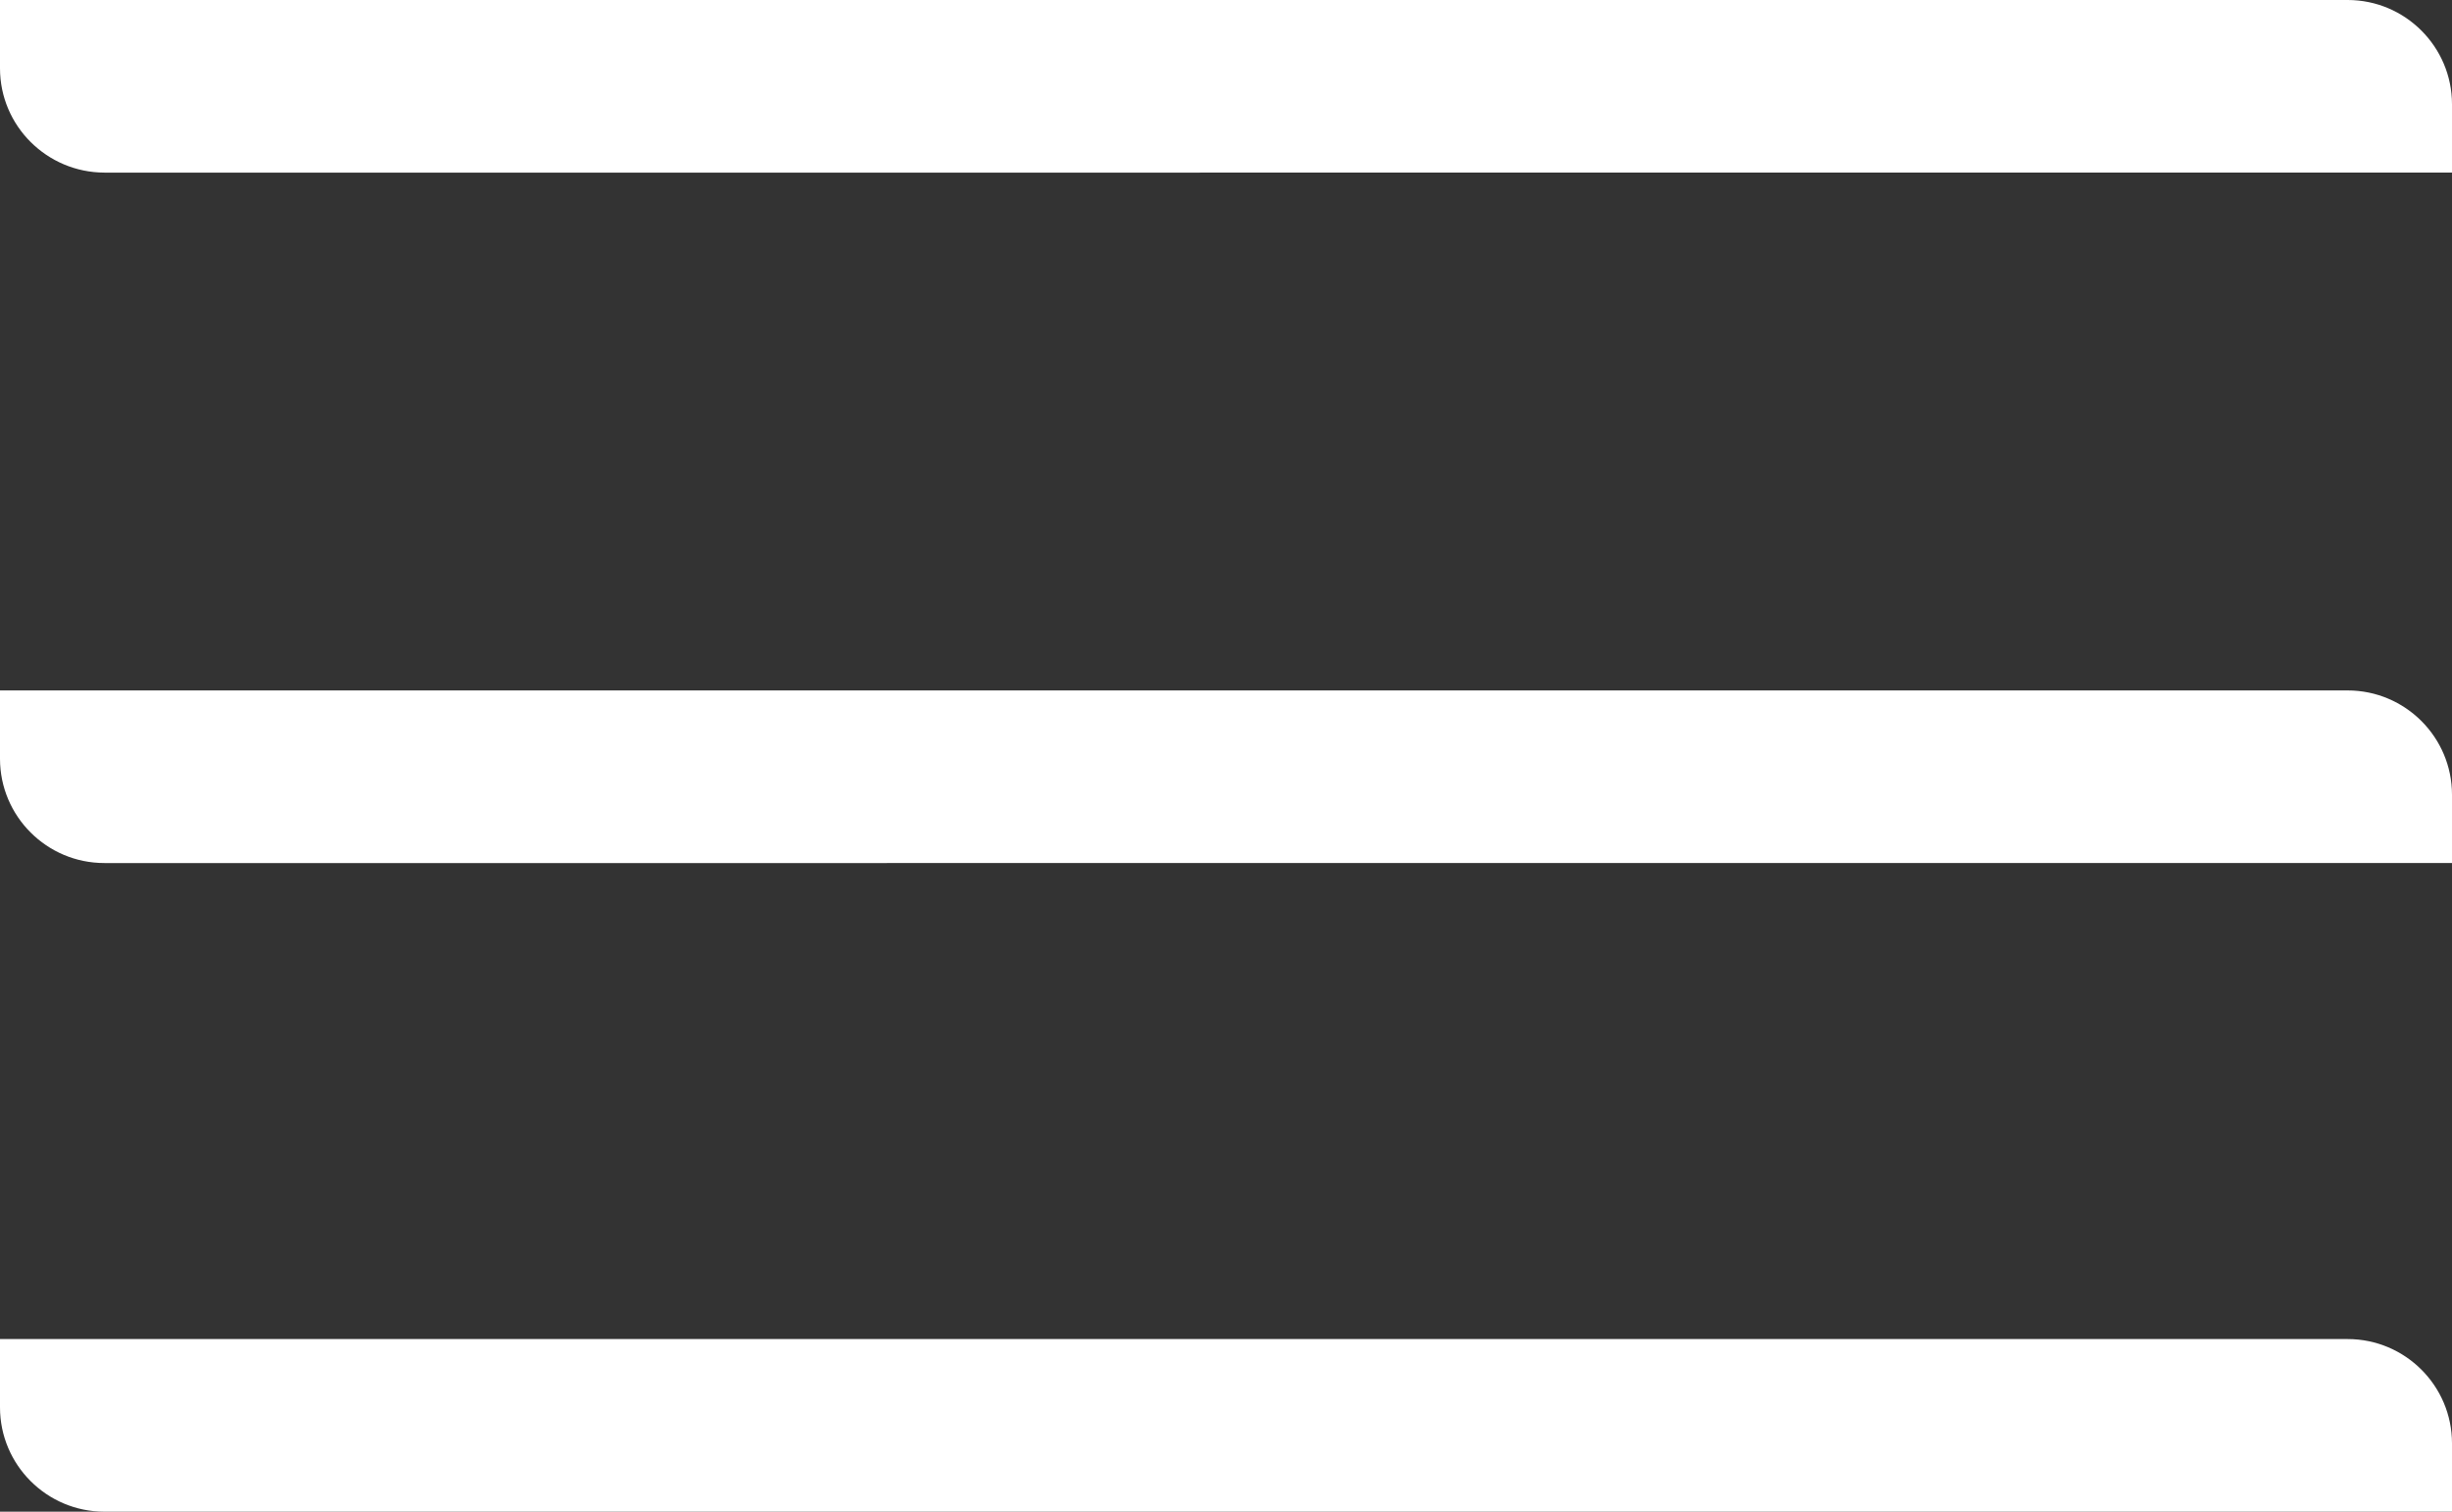
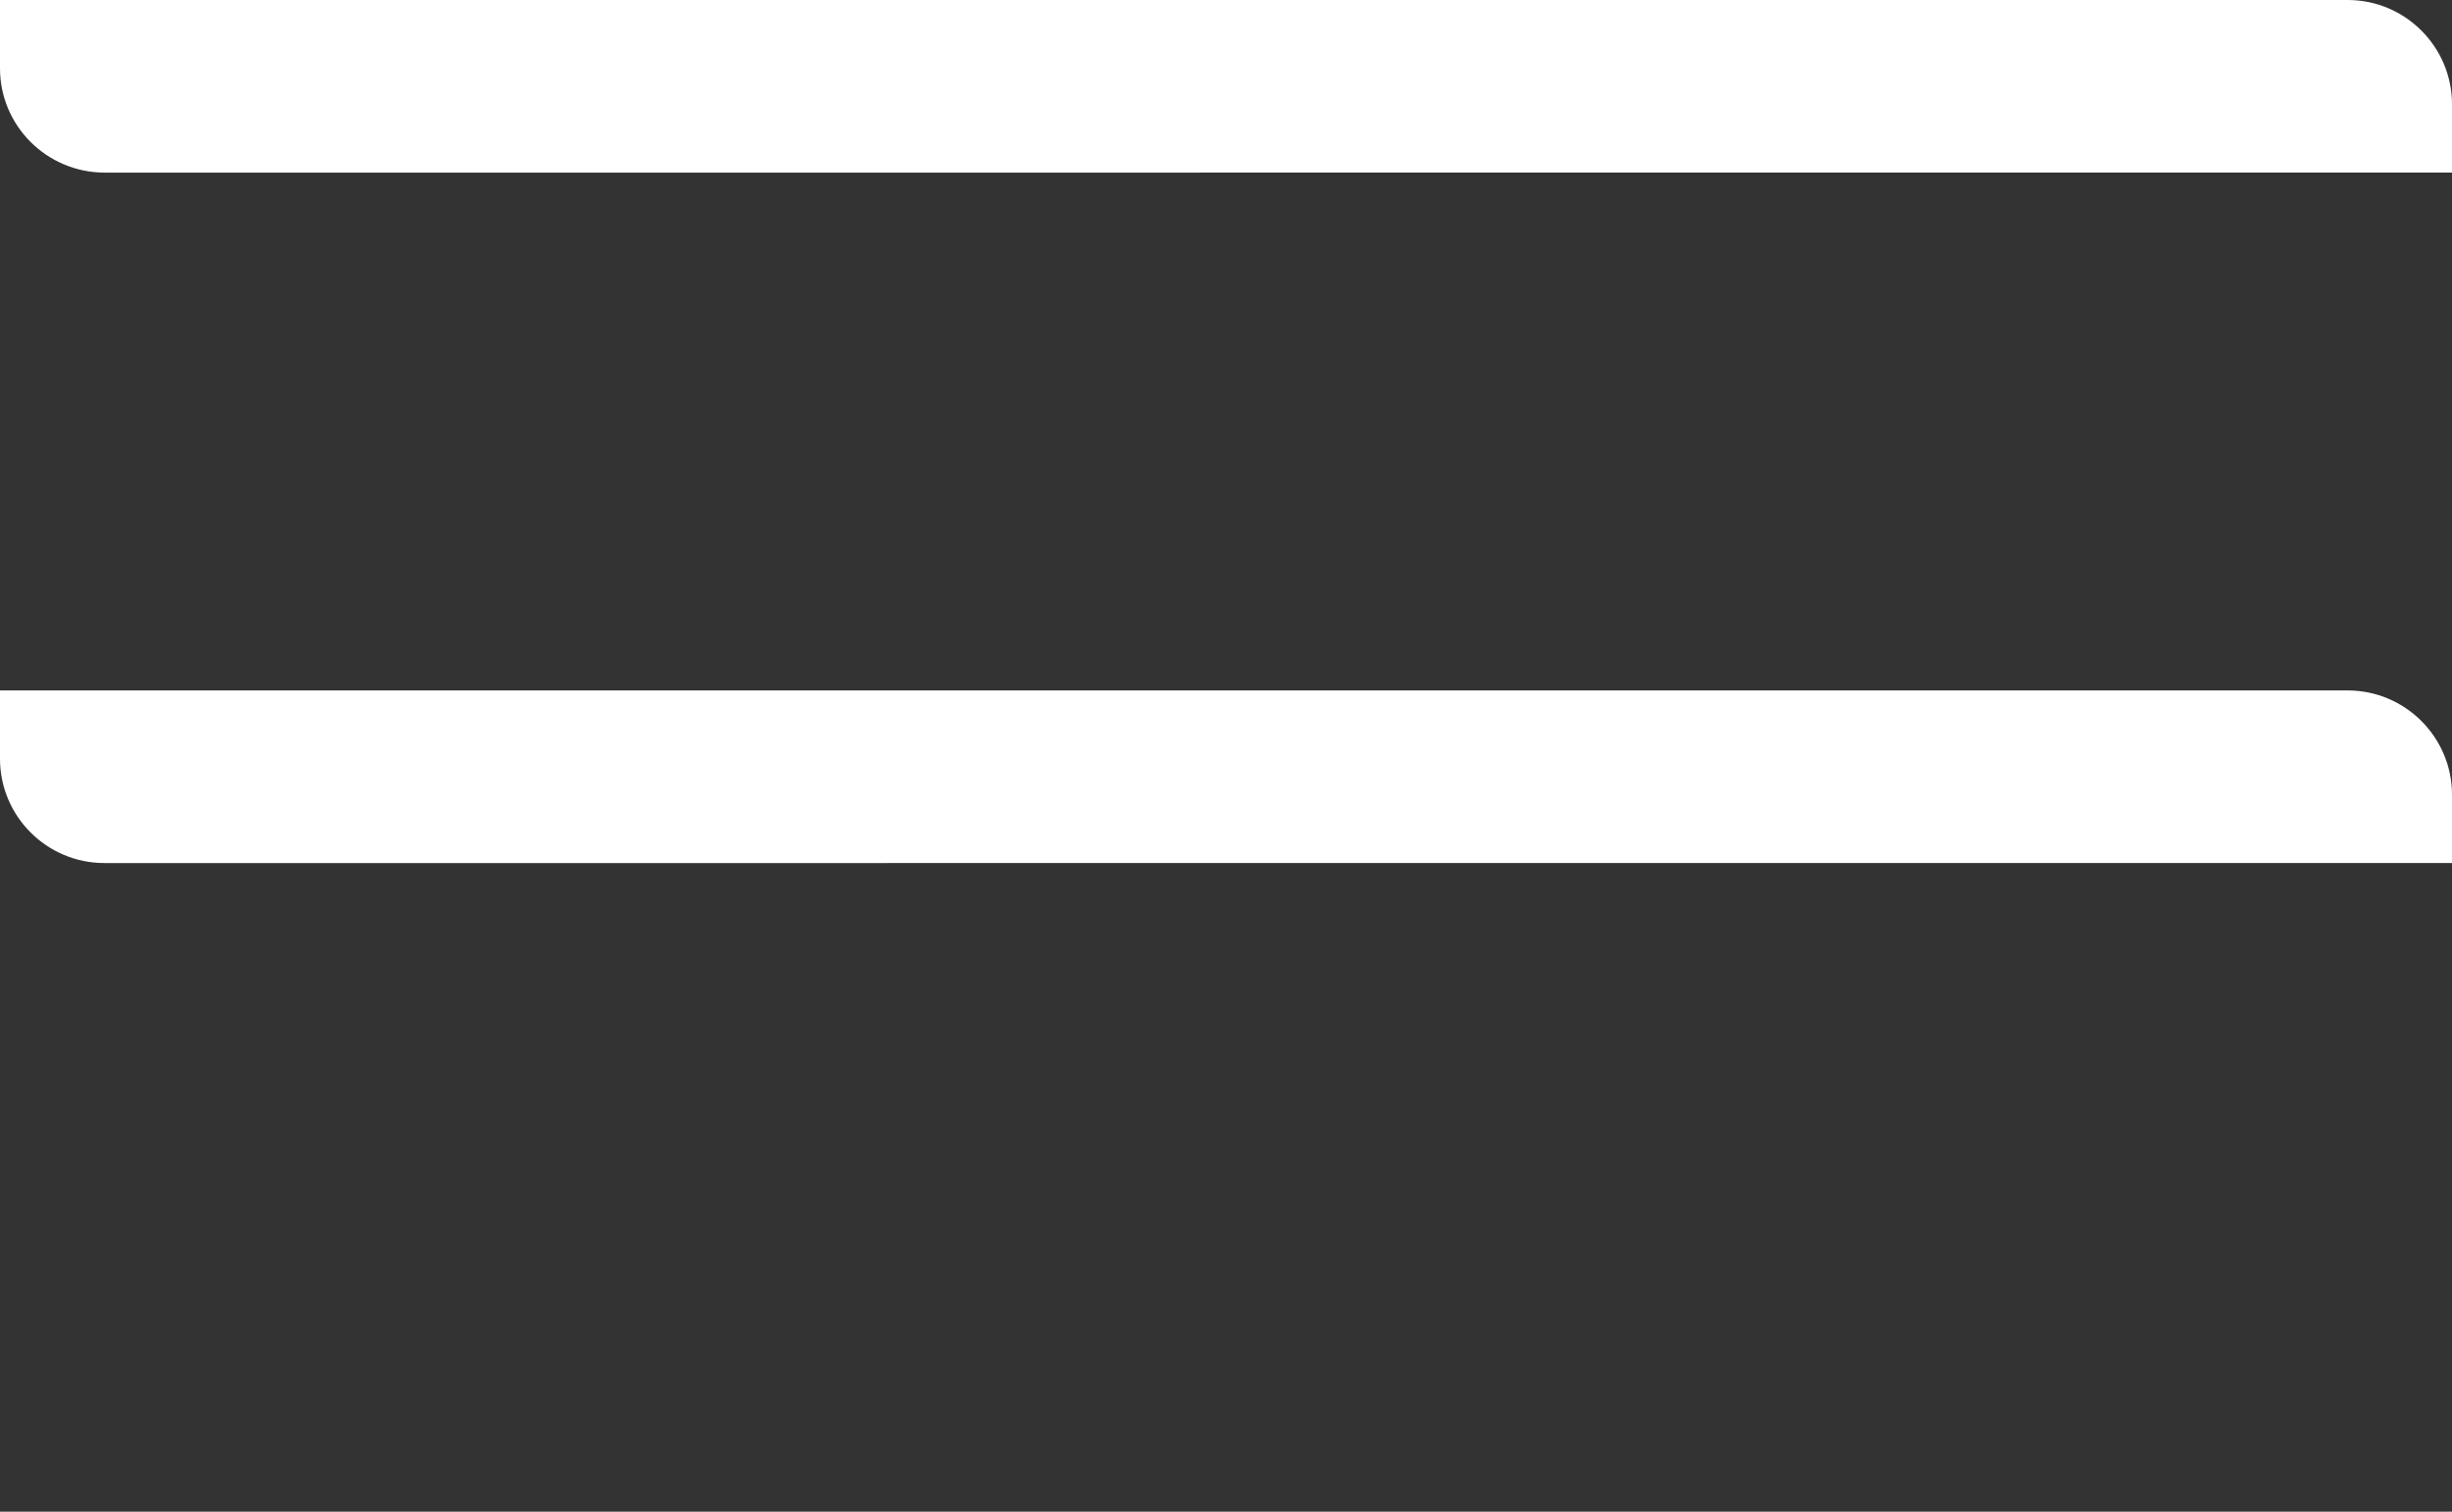
<svg xmlns="http://www.w3.org/2000/svg" id="Layer_1" data-name="Layer 1" viewBox="0 0 123.13 75.93">
  <rect x="0" y="0" width="123.13" height="75.93" fill="#333333" stroke="none" />
  <defs>
    <style>
      .cls-1 {
        fill: #fff;
      }
    </style>
  </defs>
  <path class="cls-1" d="m0,0h117.89C120.78,0,123.13,2.35,123.13,5.24v3.43H5.24C2.35,8.66,0,6.32,0,3.43V0h0Z" />
-   <path class="cls-1" d="m0,67.26h117.89c2.89,0,5.24,2.35,5.24,5.24v3.43H5.24c-2.89,0-5.24-2.35-5.24-5.24v-3.43h0Z" />
  <path class="cls-1" d="m0,34.68h117.89c2.89,0,5.24,2.35,5.24,5.24v3.43H5.24c-2.89,0-5.24-2.35-5.24-5.24v-3.43h0Z" />
</svg>